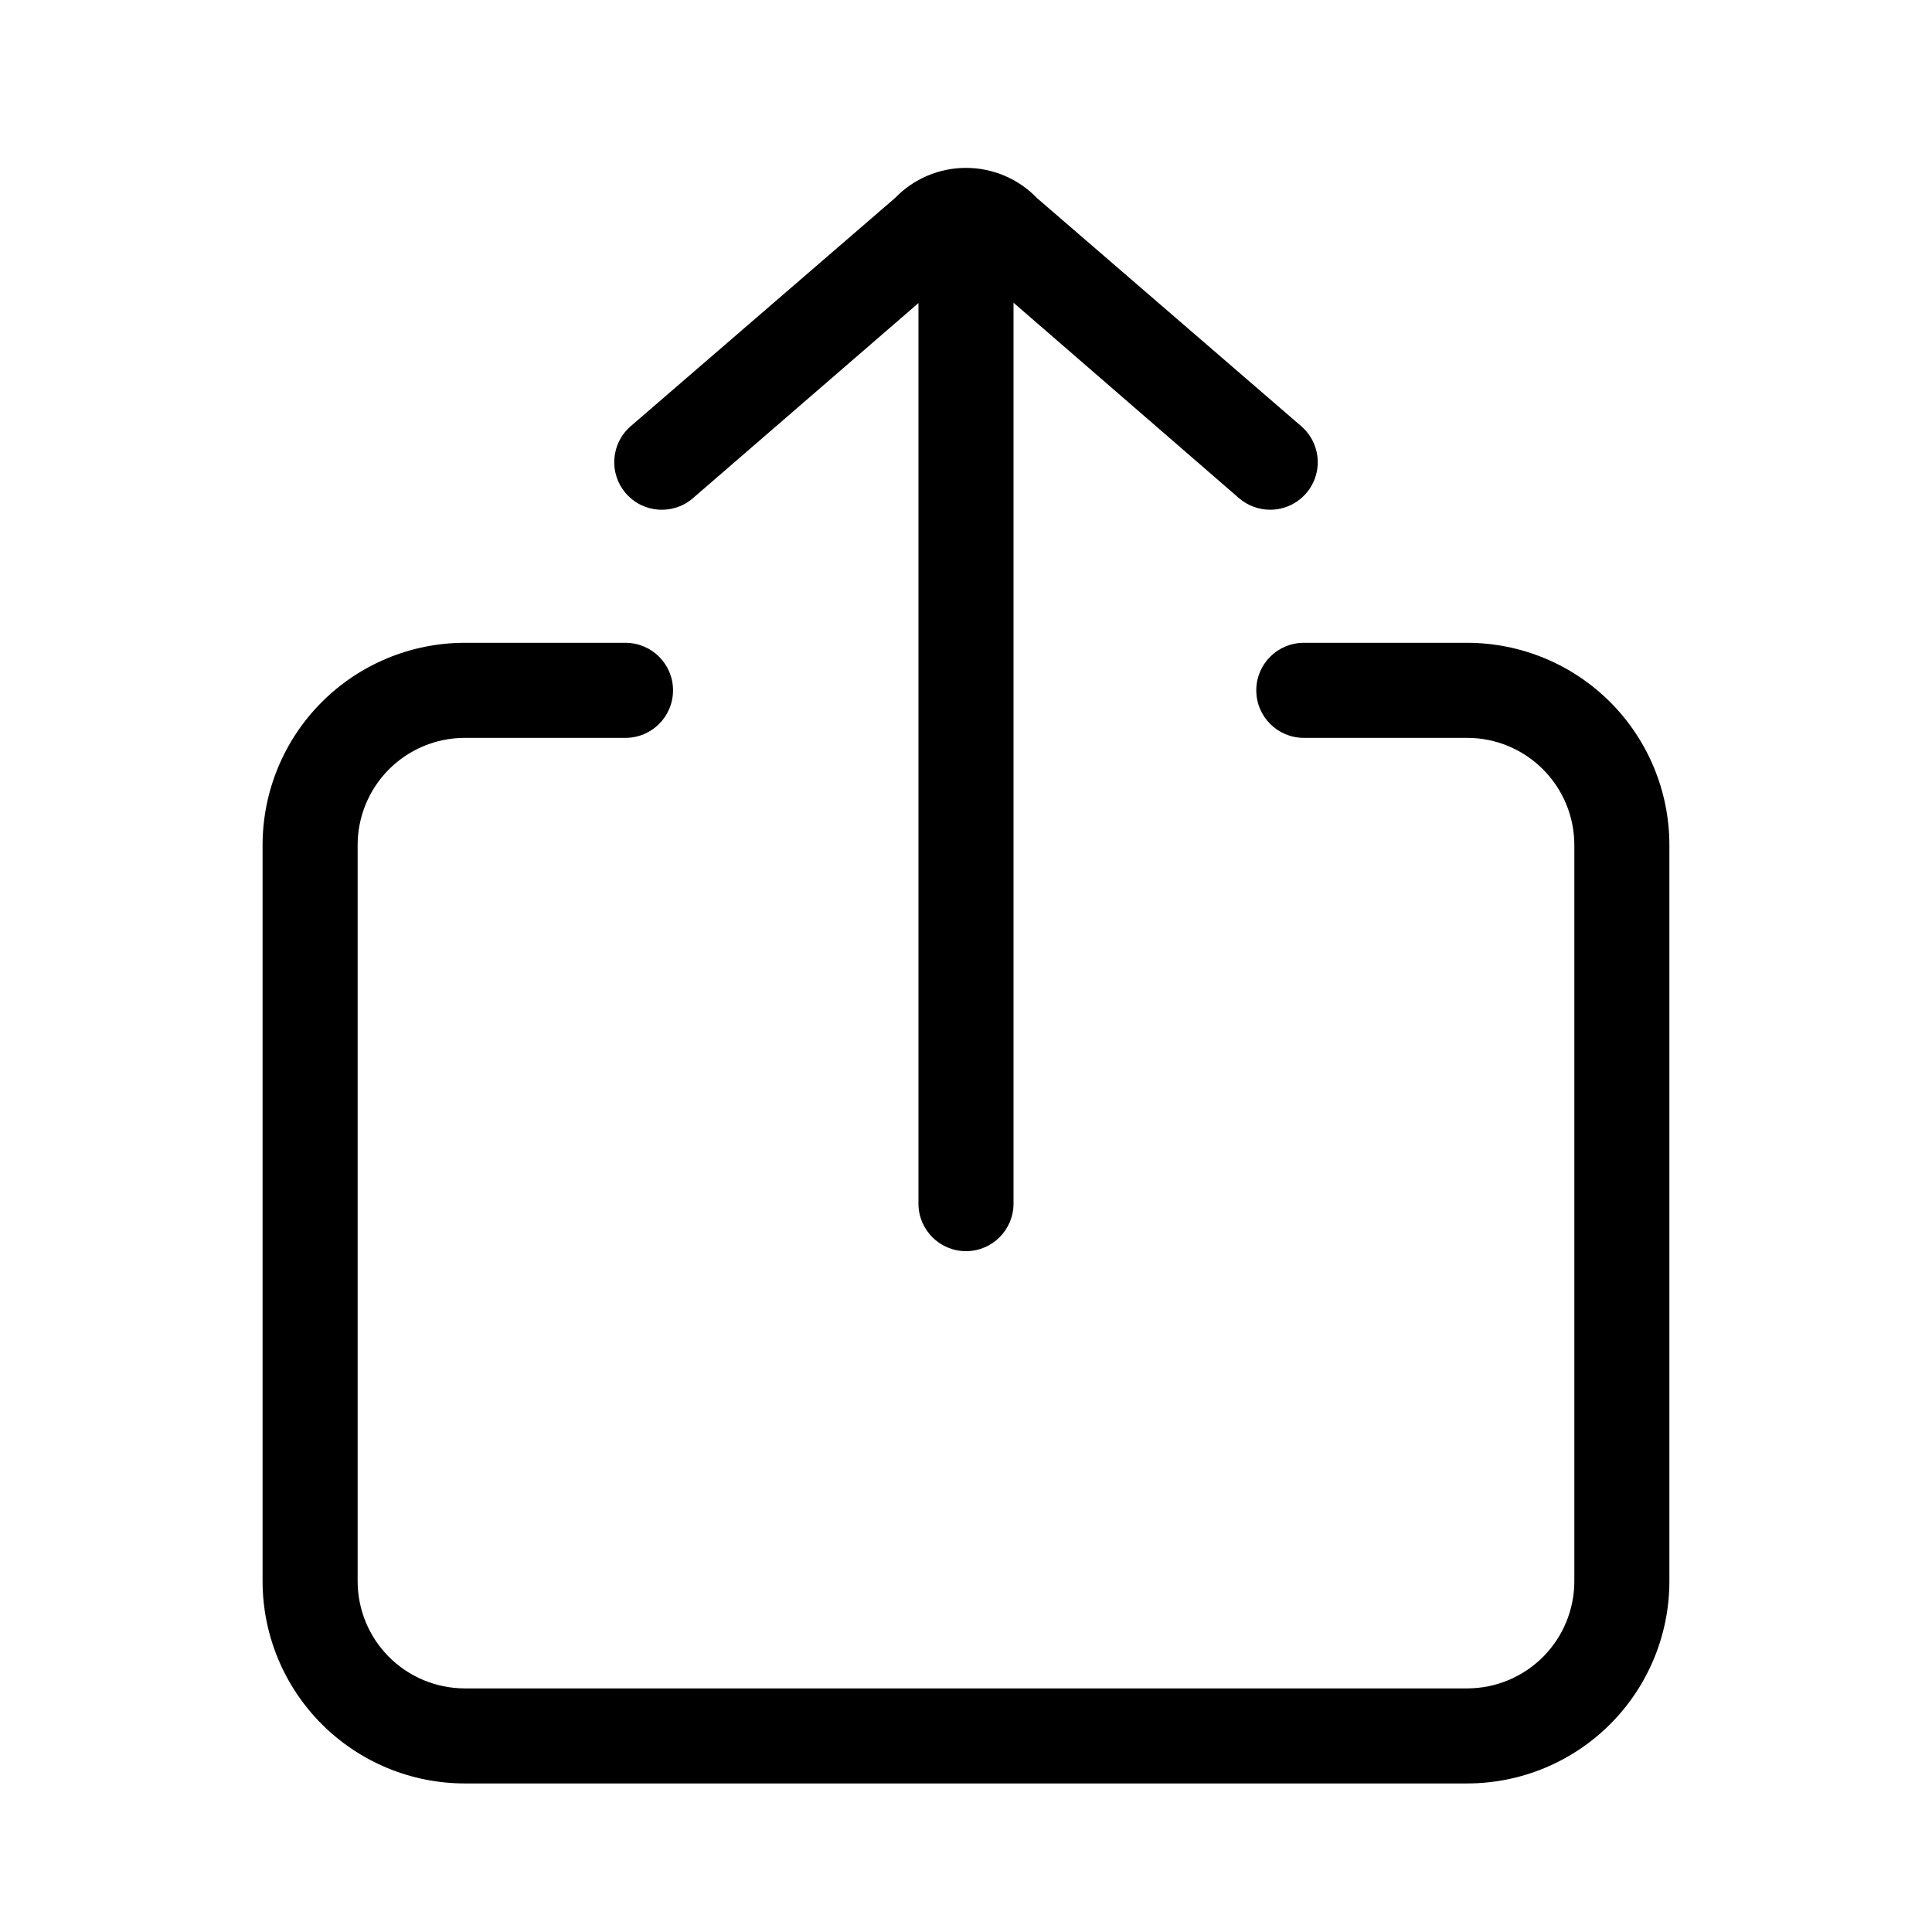
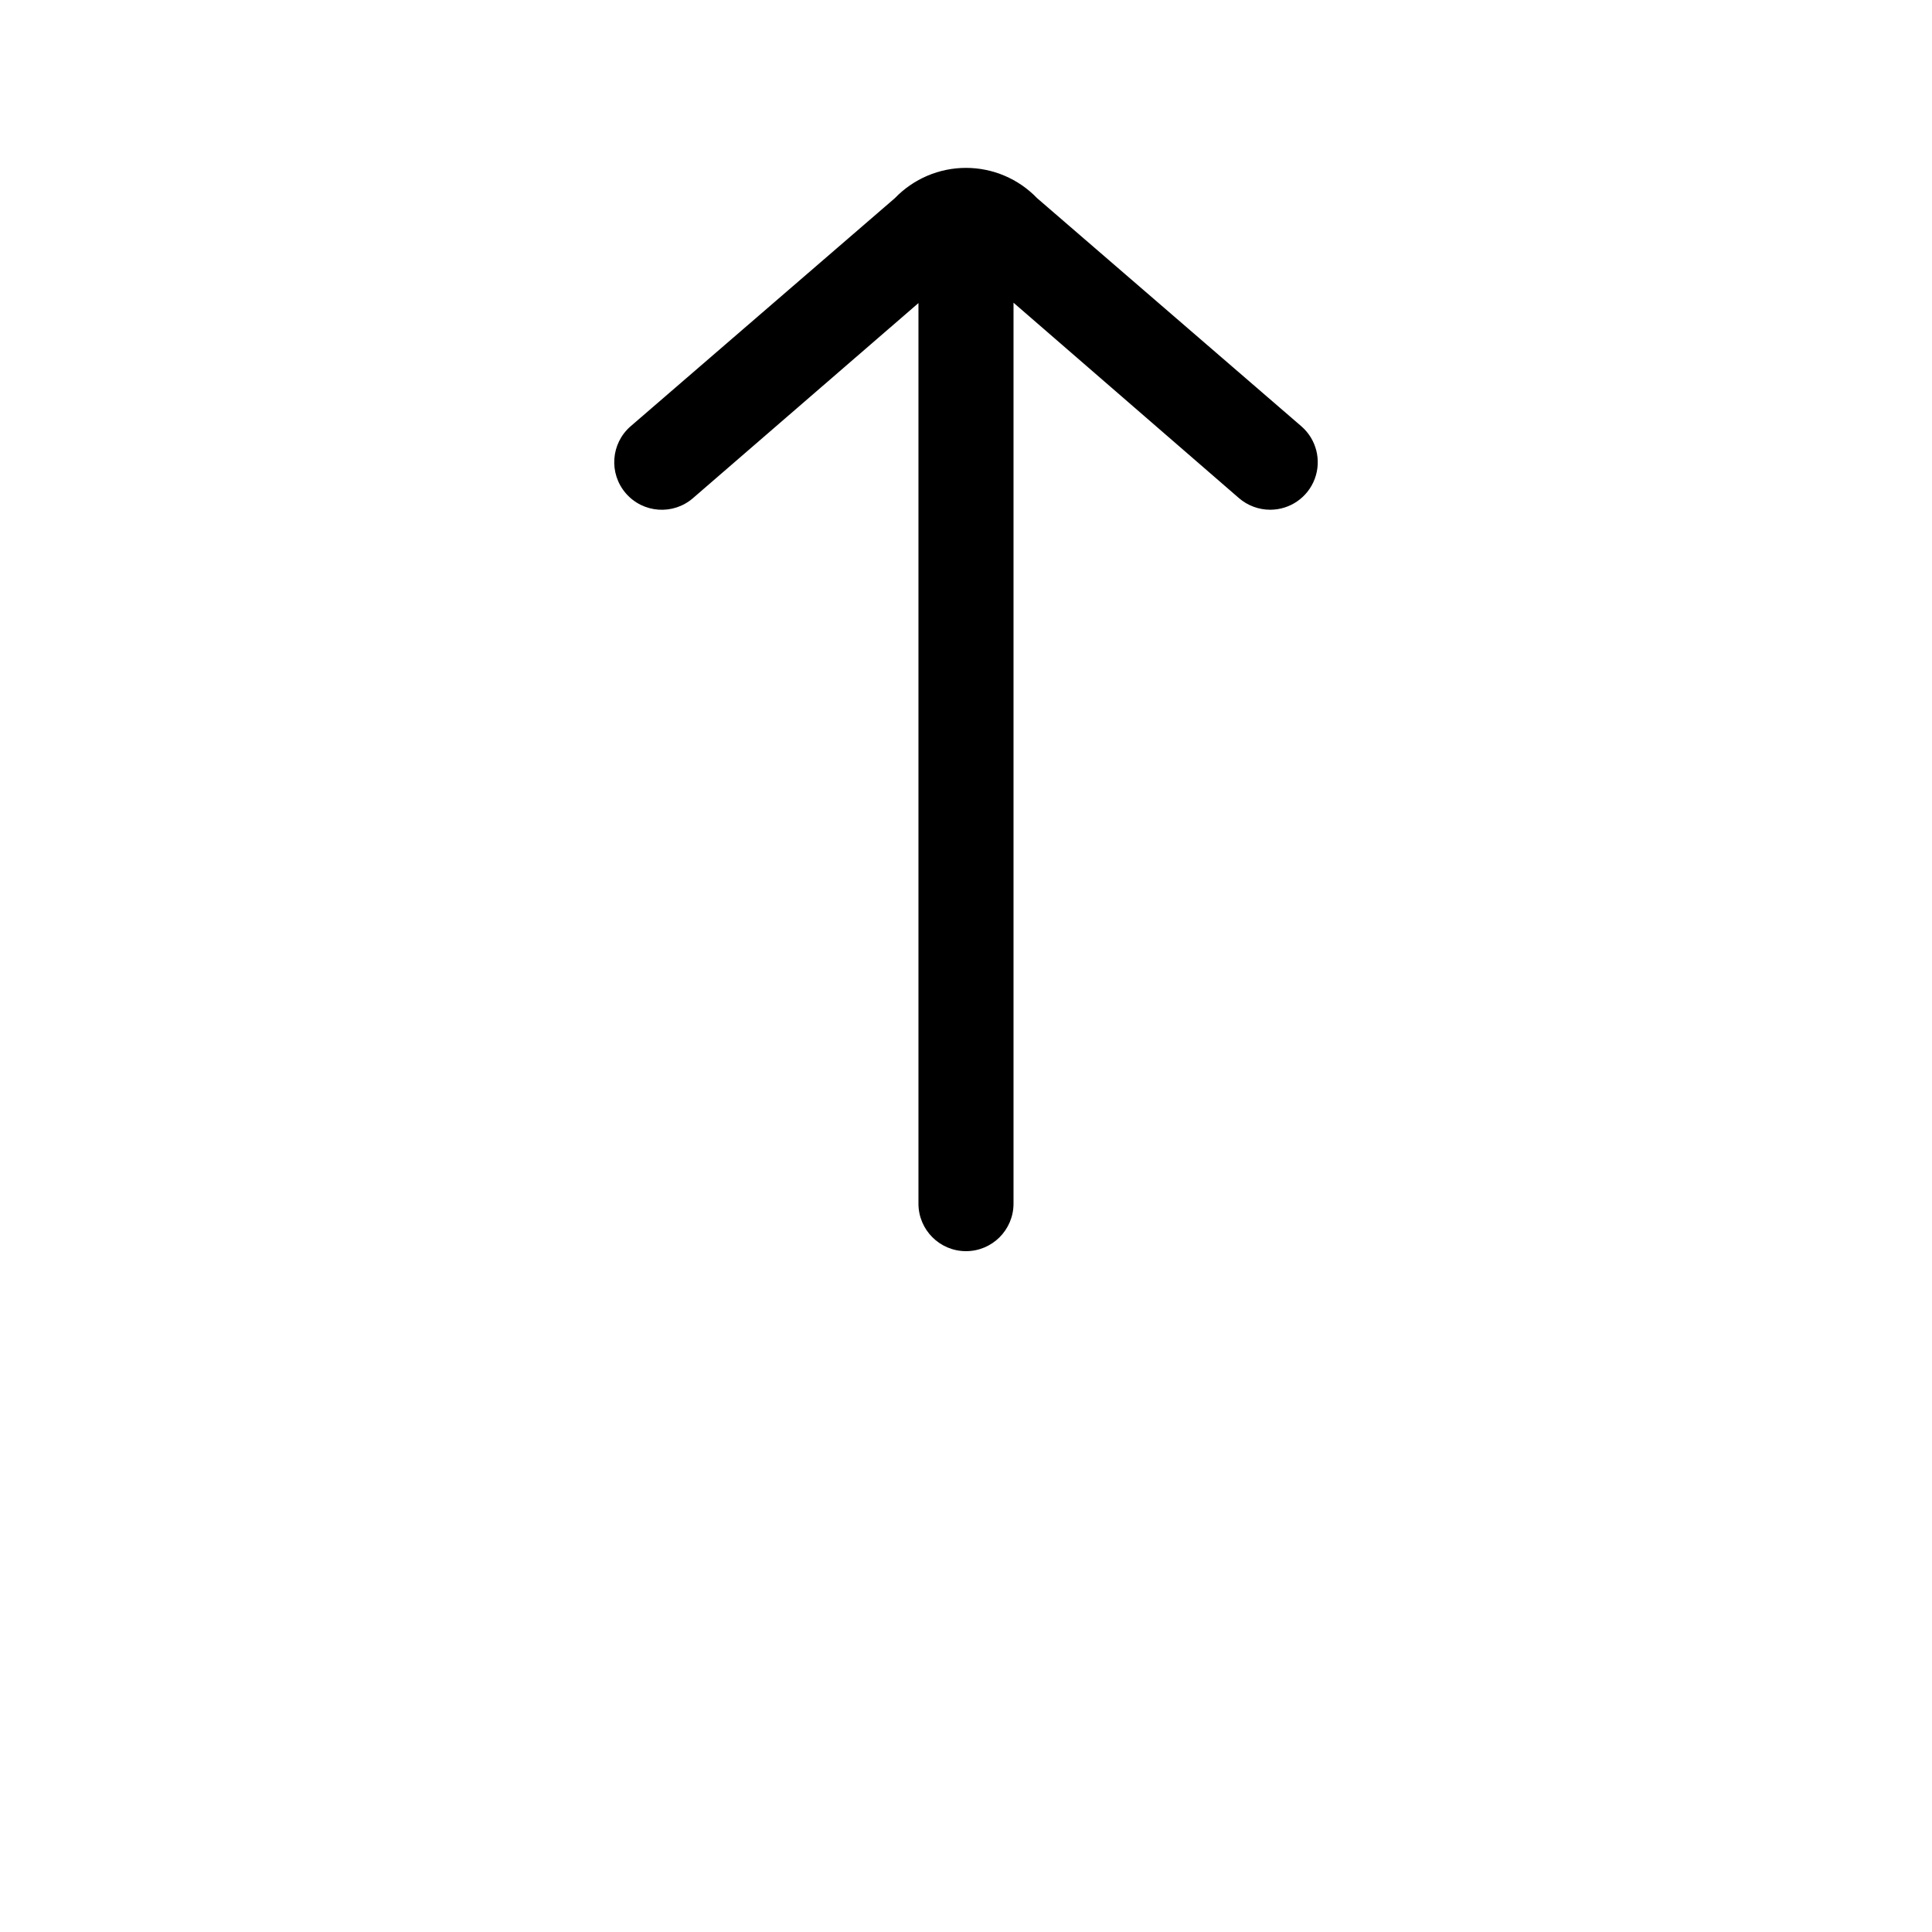
<svg xmlns="http://www.w3.org/2000/svg" fill="#000000" width="800px" height="800px" version="1.1" viewBox="144 144 512 512">
  <g>
    <path d="m327.65 276.01 59.75-51.691v238.66c0 6.953 5.641 12.594 12.598 12.594 6.953 0 12.594-5.641 12.594-12.594v-238.76l59.75 51.793c2.297 1.98 5.231 3.074 8.266 3.074 5.262 0.004 9.973-3.258 11.816-8.188 1.84-4.93 0.422-10.488-3.555-13.93l-70.031-60.457c-4.93-5.125-11.73-8.02-18.84-8.02s-13.914 2.894-18.844 8.02l-70.031 60.457c-5.258 4.562-5.82 12.523-1.258 17.781 4.562 5.262 12.527 5.824 17.785 1.262z" />
-     <path d="m532.9 314.35h-43.375c-6.957 0-12.598 5.637-12.598 12.594 0 6.957 5.641 12.598 12.598 12.598h43.379-0.004c7.519 0.023 14.723 3.031 20.027 8.355 5.309 5.328 8.289 12.539 8.289 20.059v195.07c0 7.519-2.981 14.73-8.289 20.059-5.305 5.324-12.508 8.328-20.027 8.355h-265.81c-7.519-0.027-14.719-3.031-20.027-8.355-5.309-5.328-8.285-12.539-8.285-20.059v-195.07c0-7.519 2.977-14.73 8.285-20.059 5.309-5.324 12.508-8.332 20.027-8.355h42.672c6.957 0 12.598-5.641 12.598-12.598 0-6.957-5.641-12.594-12.598-12.594h-42.672c-14.199 0.027-27.809 5.684-37.84 15.734-10.031 10.051-15.664 23.672-15.664 37.871v195.07c0 14.199 5.633 27.82 15.664 37.867 10.031 10.051 23.641 15.711 37.84 15.738h265.81c14.199-0.027 27.809-5.688 37.84-15.738 10.031-10.047 15.664-23.668 15.664-37.867v-195.07c0-14.199-5.633-27.82-15.664-37.871-10.031-10.051-23.641-15.707-37.84-15.734z" />
  </g>
</svg>